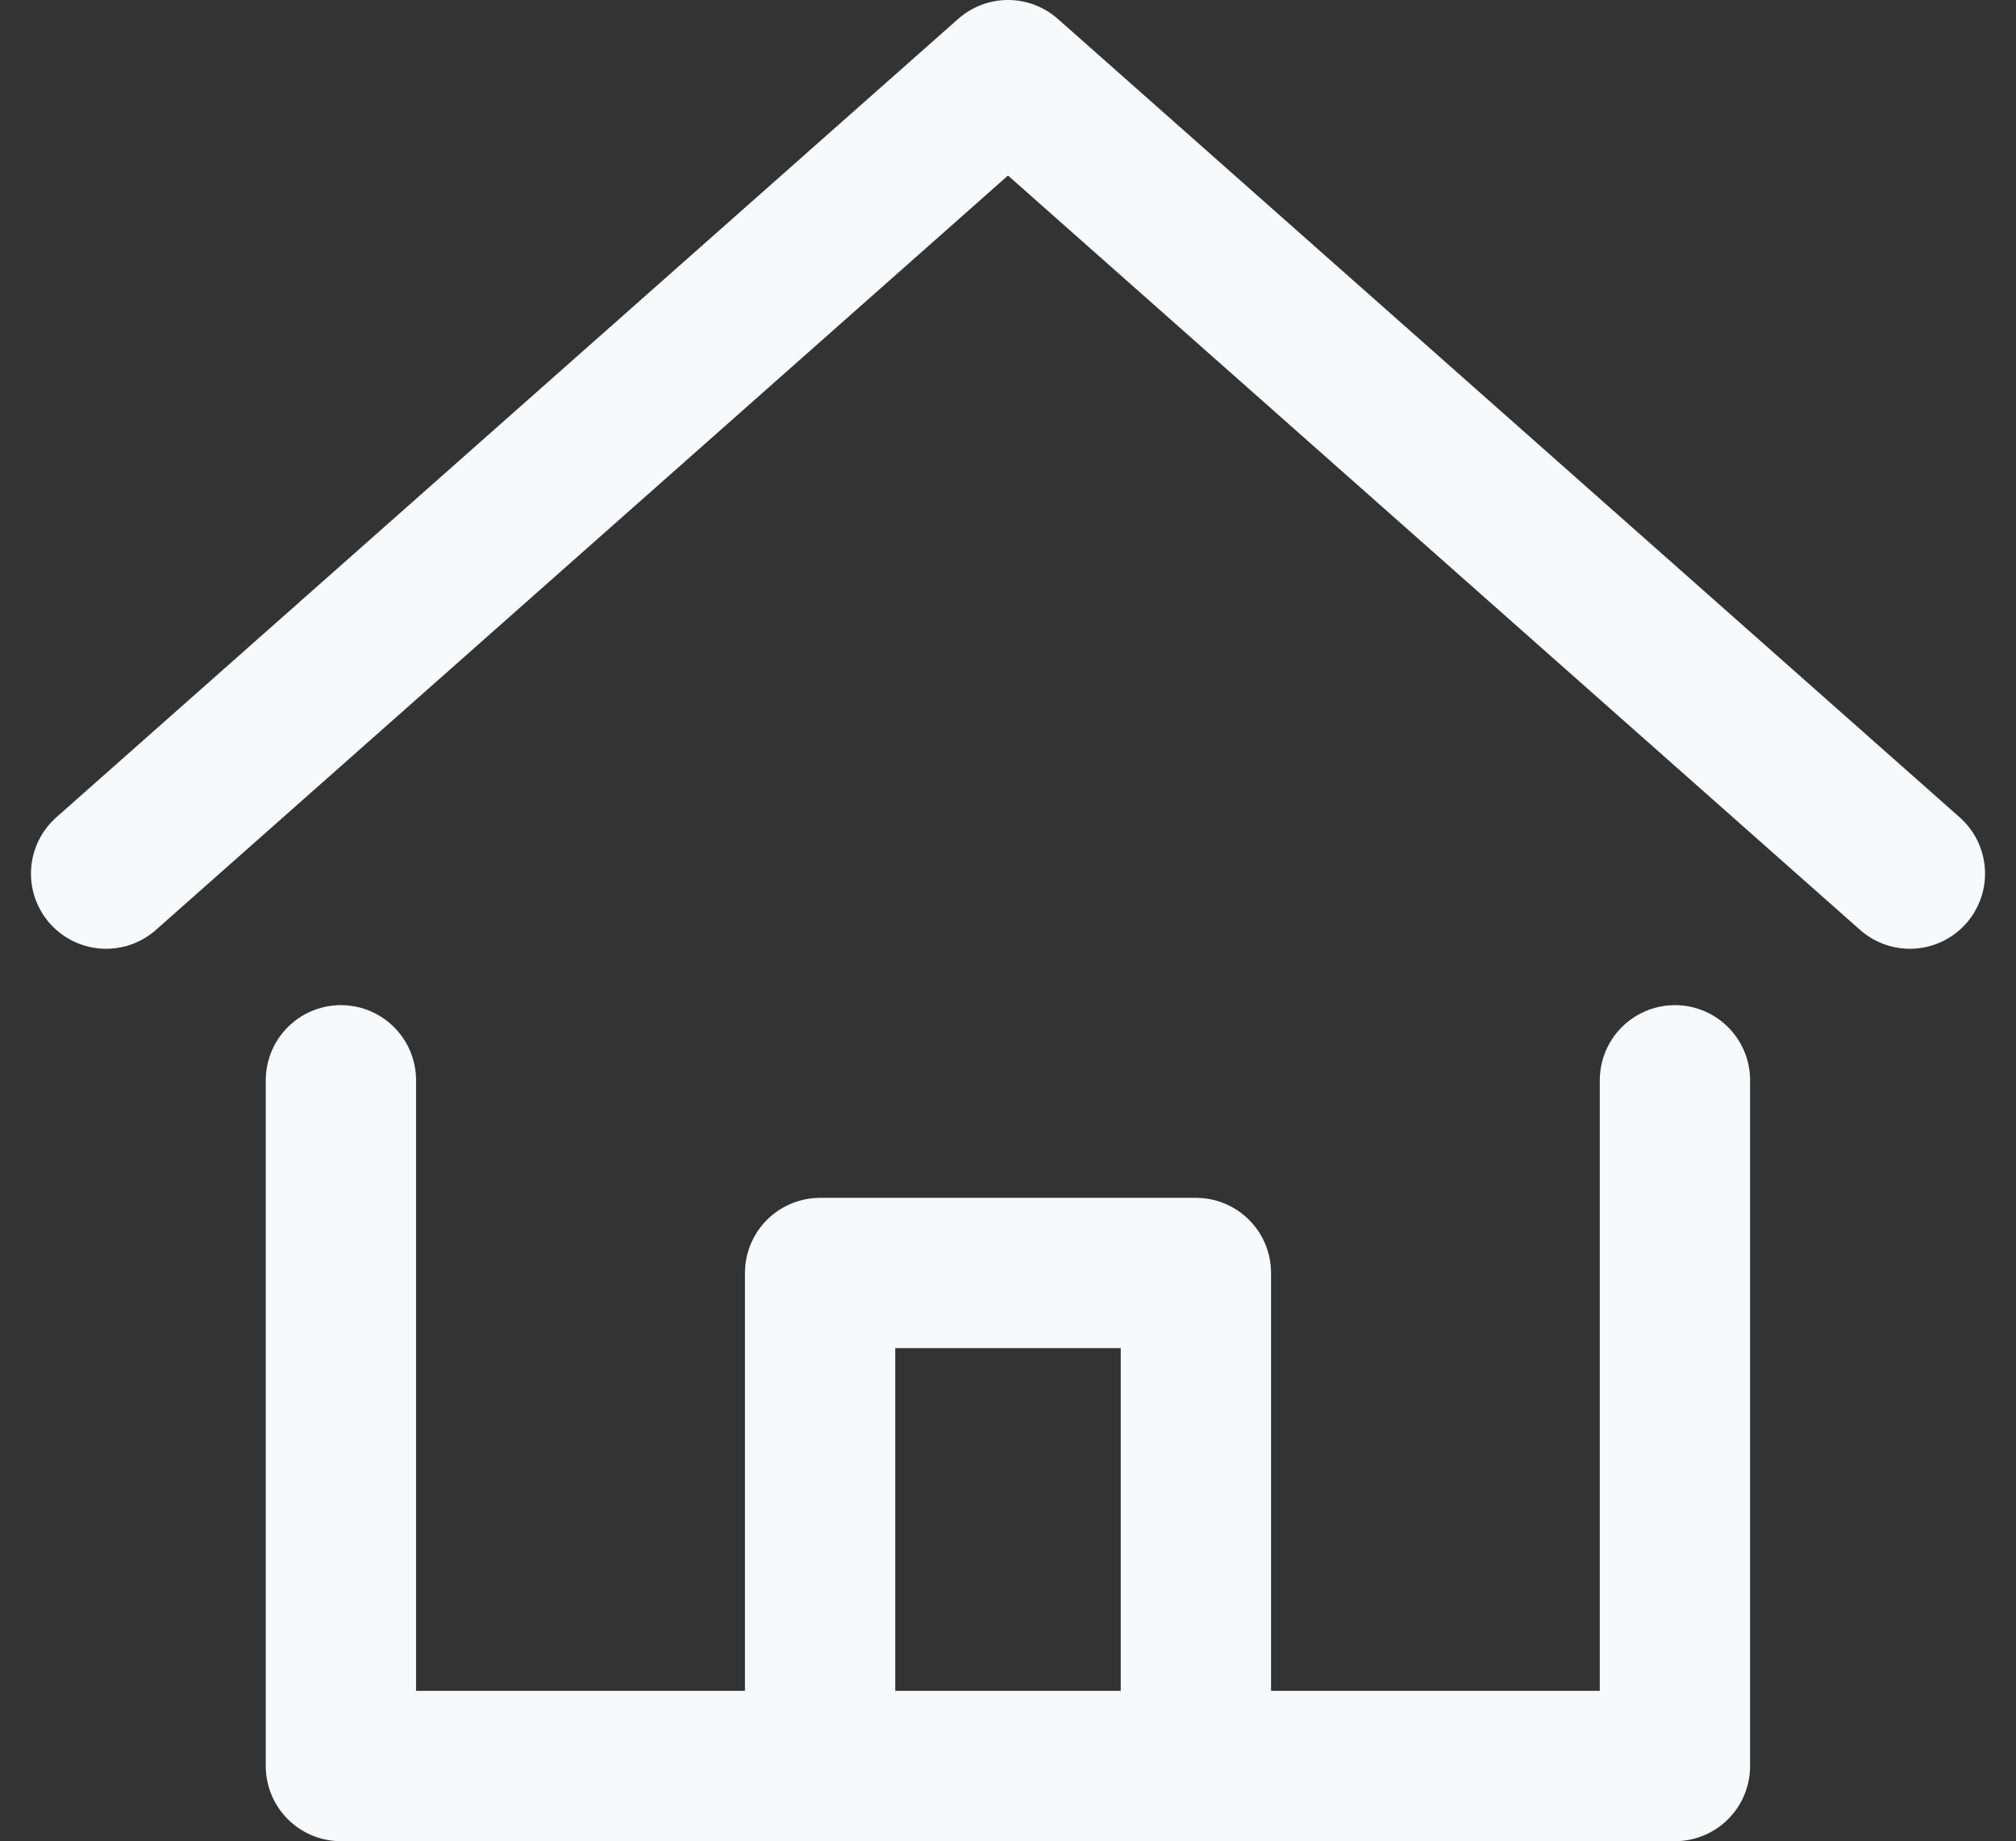
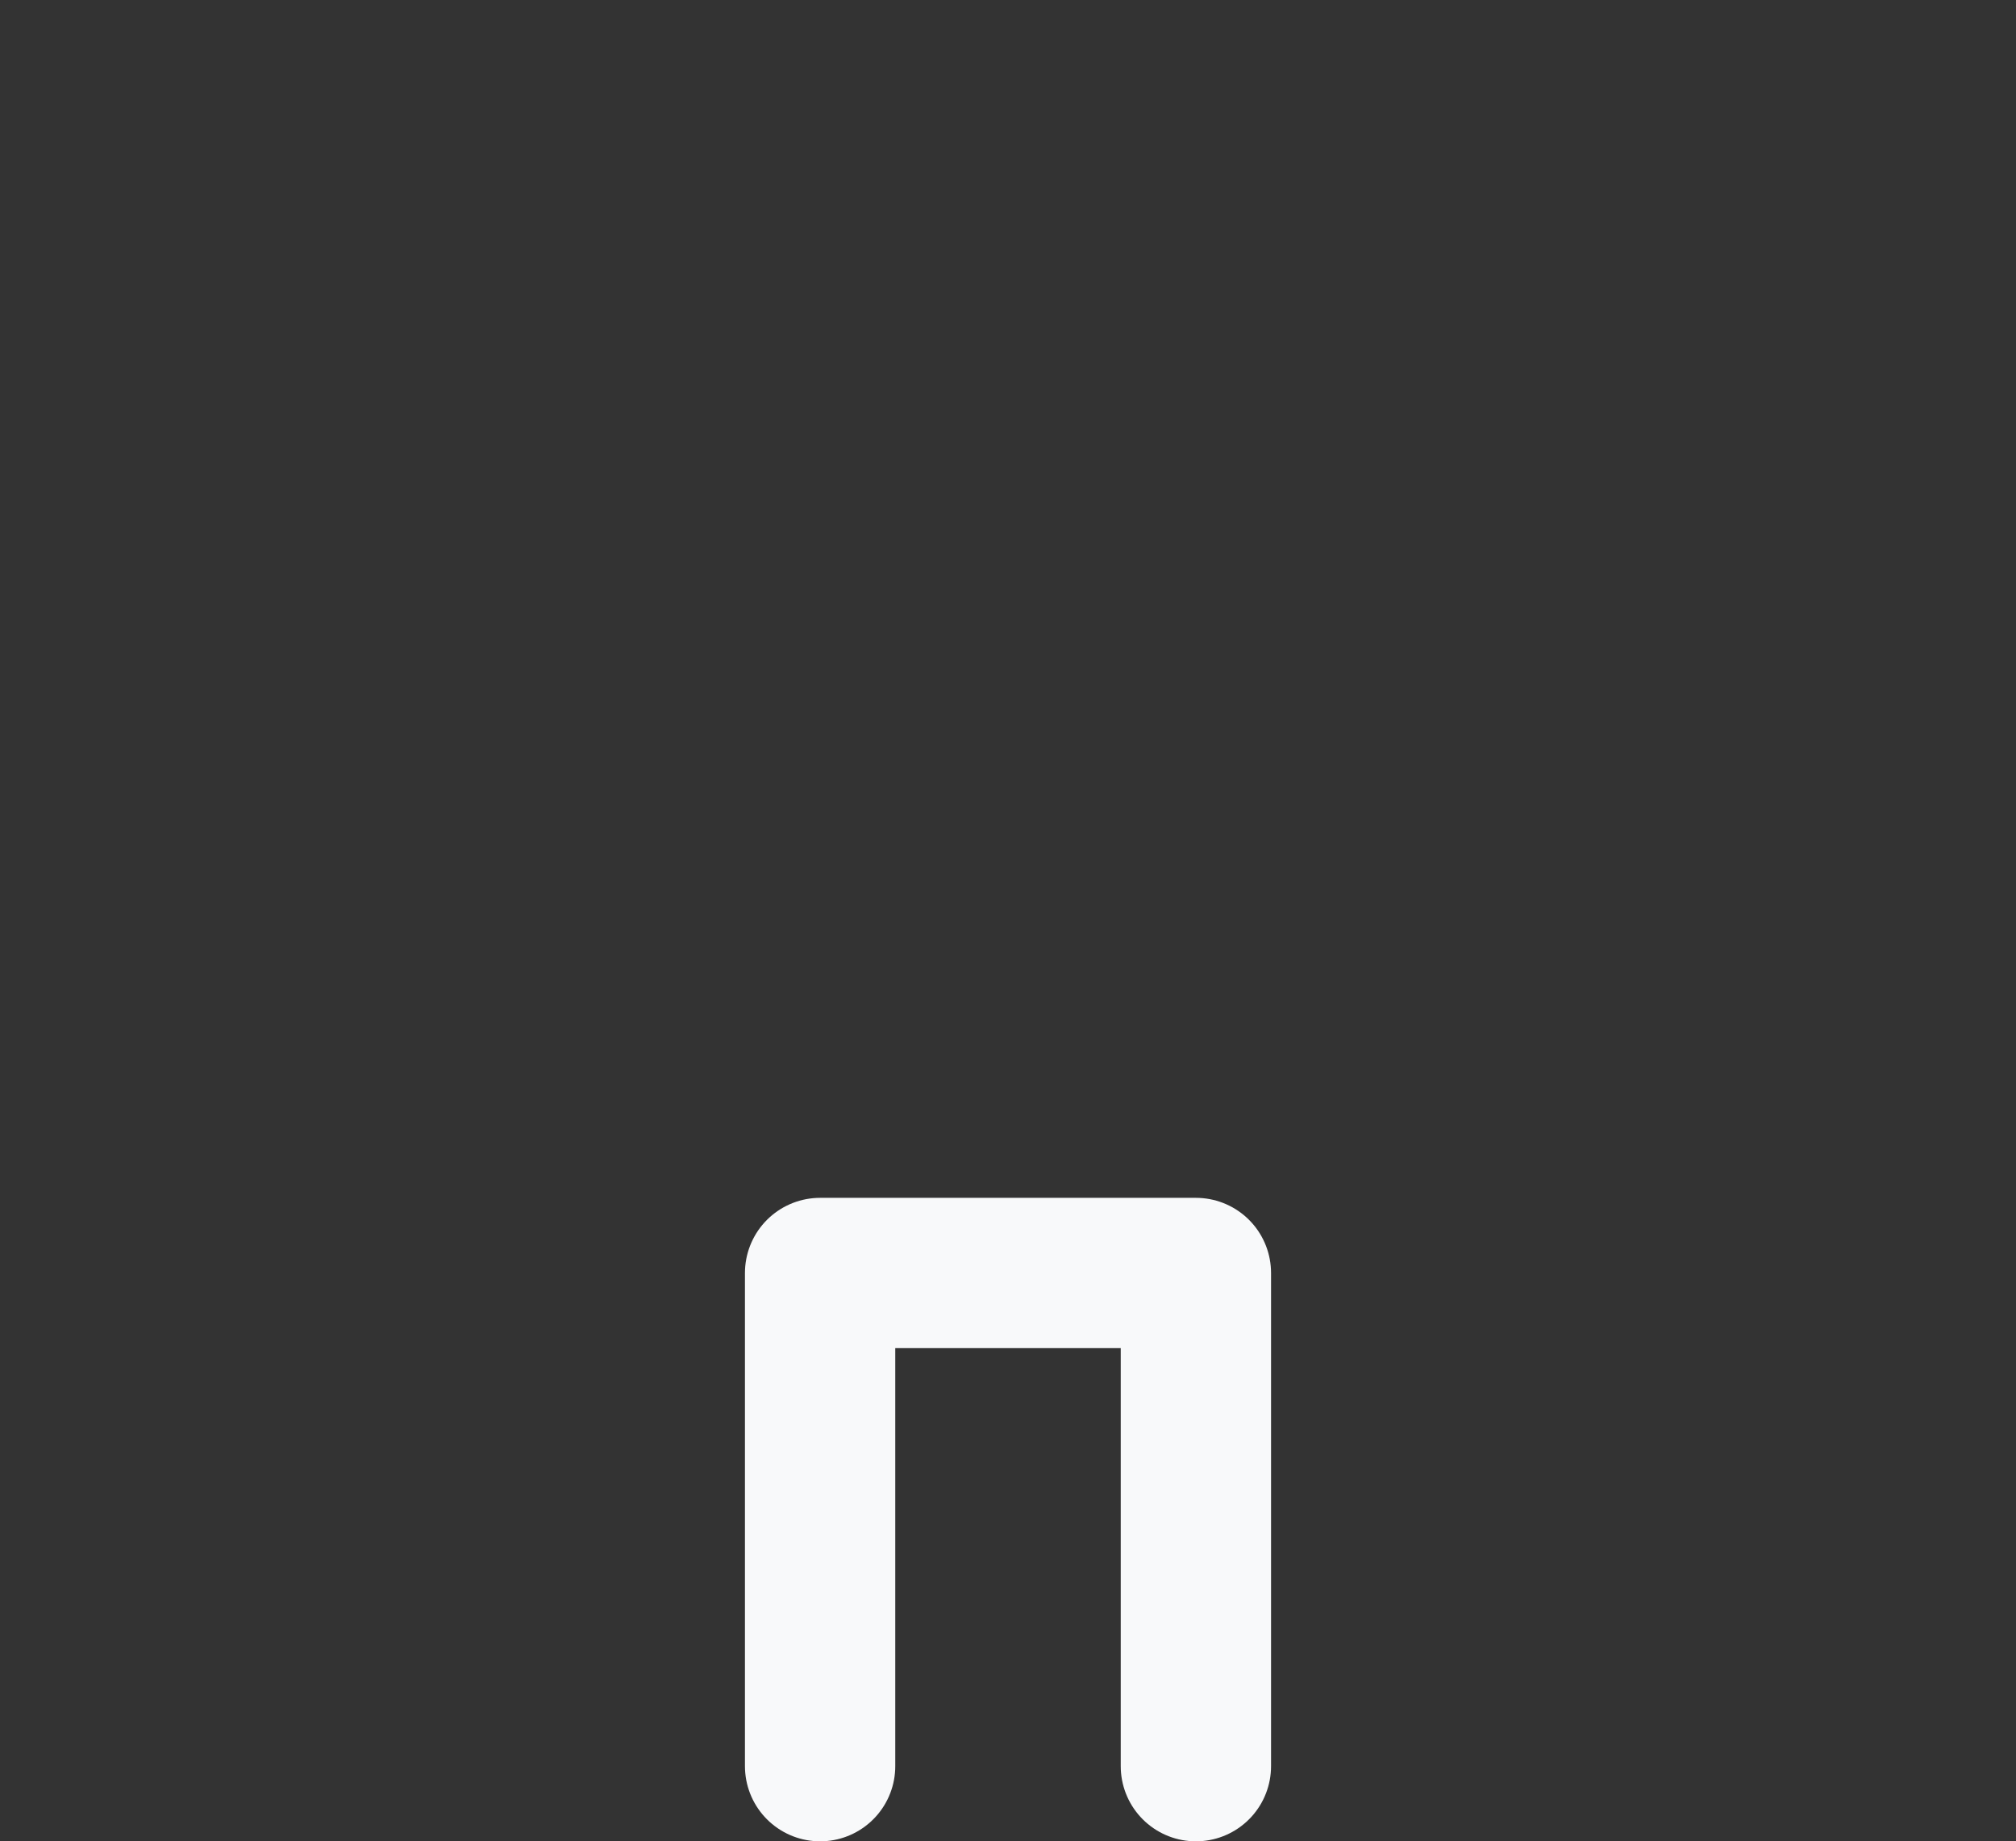
<svg xmlns="http://www.w3.org/2000/svg" width="13.412" height="12.25" viewBox="0 0 13.412 12.25">
  <rect x="0" y="0" width="13.412" height="12.25" fill="#333333" stroke="none" />
  <g id="homeicon" transform="translate(0.706 0.5)">
-     <path id="パス_109482" data-name="パス 109482" d="M4,11.312,10,6l6,5.312" transform="translate(-4 -6)" fill="none" stroke="#f8f9fa" stroke-linecap="round" stroke-linejoin="round" stroke-width="1" />
-     <path id="パス_109483" data-name="パス 109483" d="M9,26v4.562h8.875V26" transform="translate(-7.438 -19.313)" fill="none" stroke="#f8f9fa" stroke-linecap="round" stroke-linejoin="round" stroke-width="1" />
    <path id="パス_109484" data-name="パス 109484" d="M20,33.281V30h2.5v3.281" transform="translate(-15.25 -22.031)" fill="none" stroke="#f8f9fa" stroke-linecap="round" stroke-linejoin="round" stroke-width="1" />
  </g>
</svg>